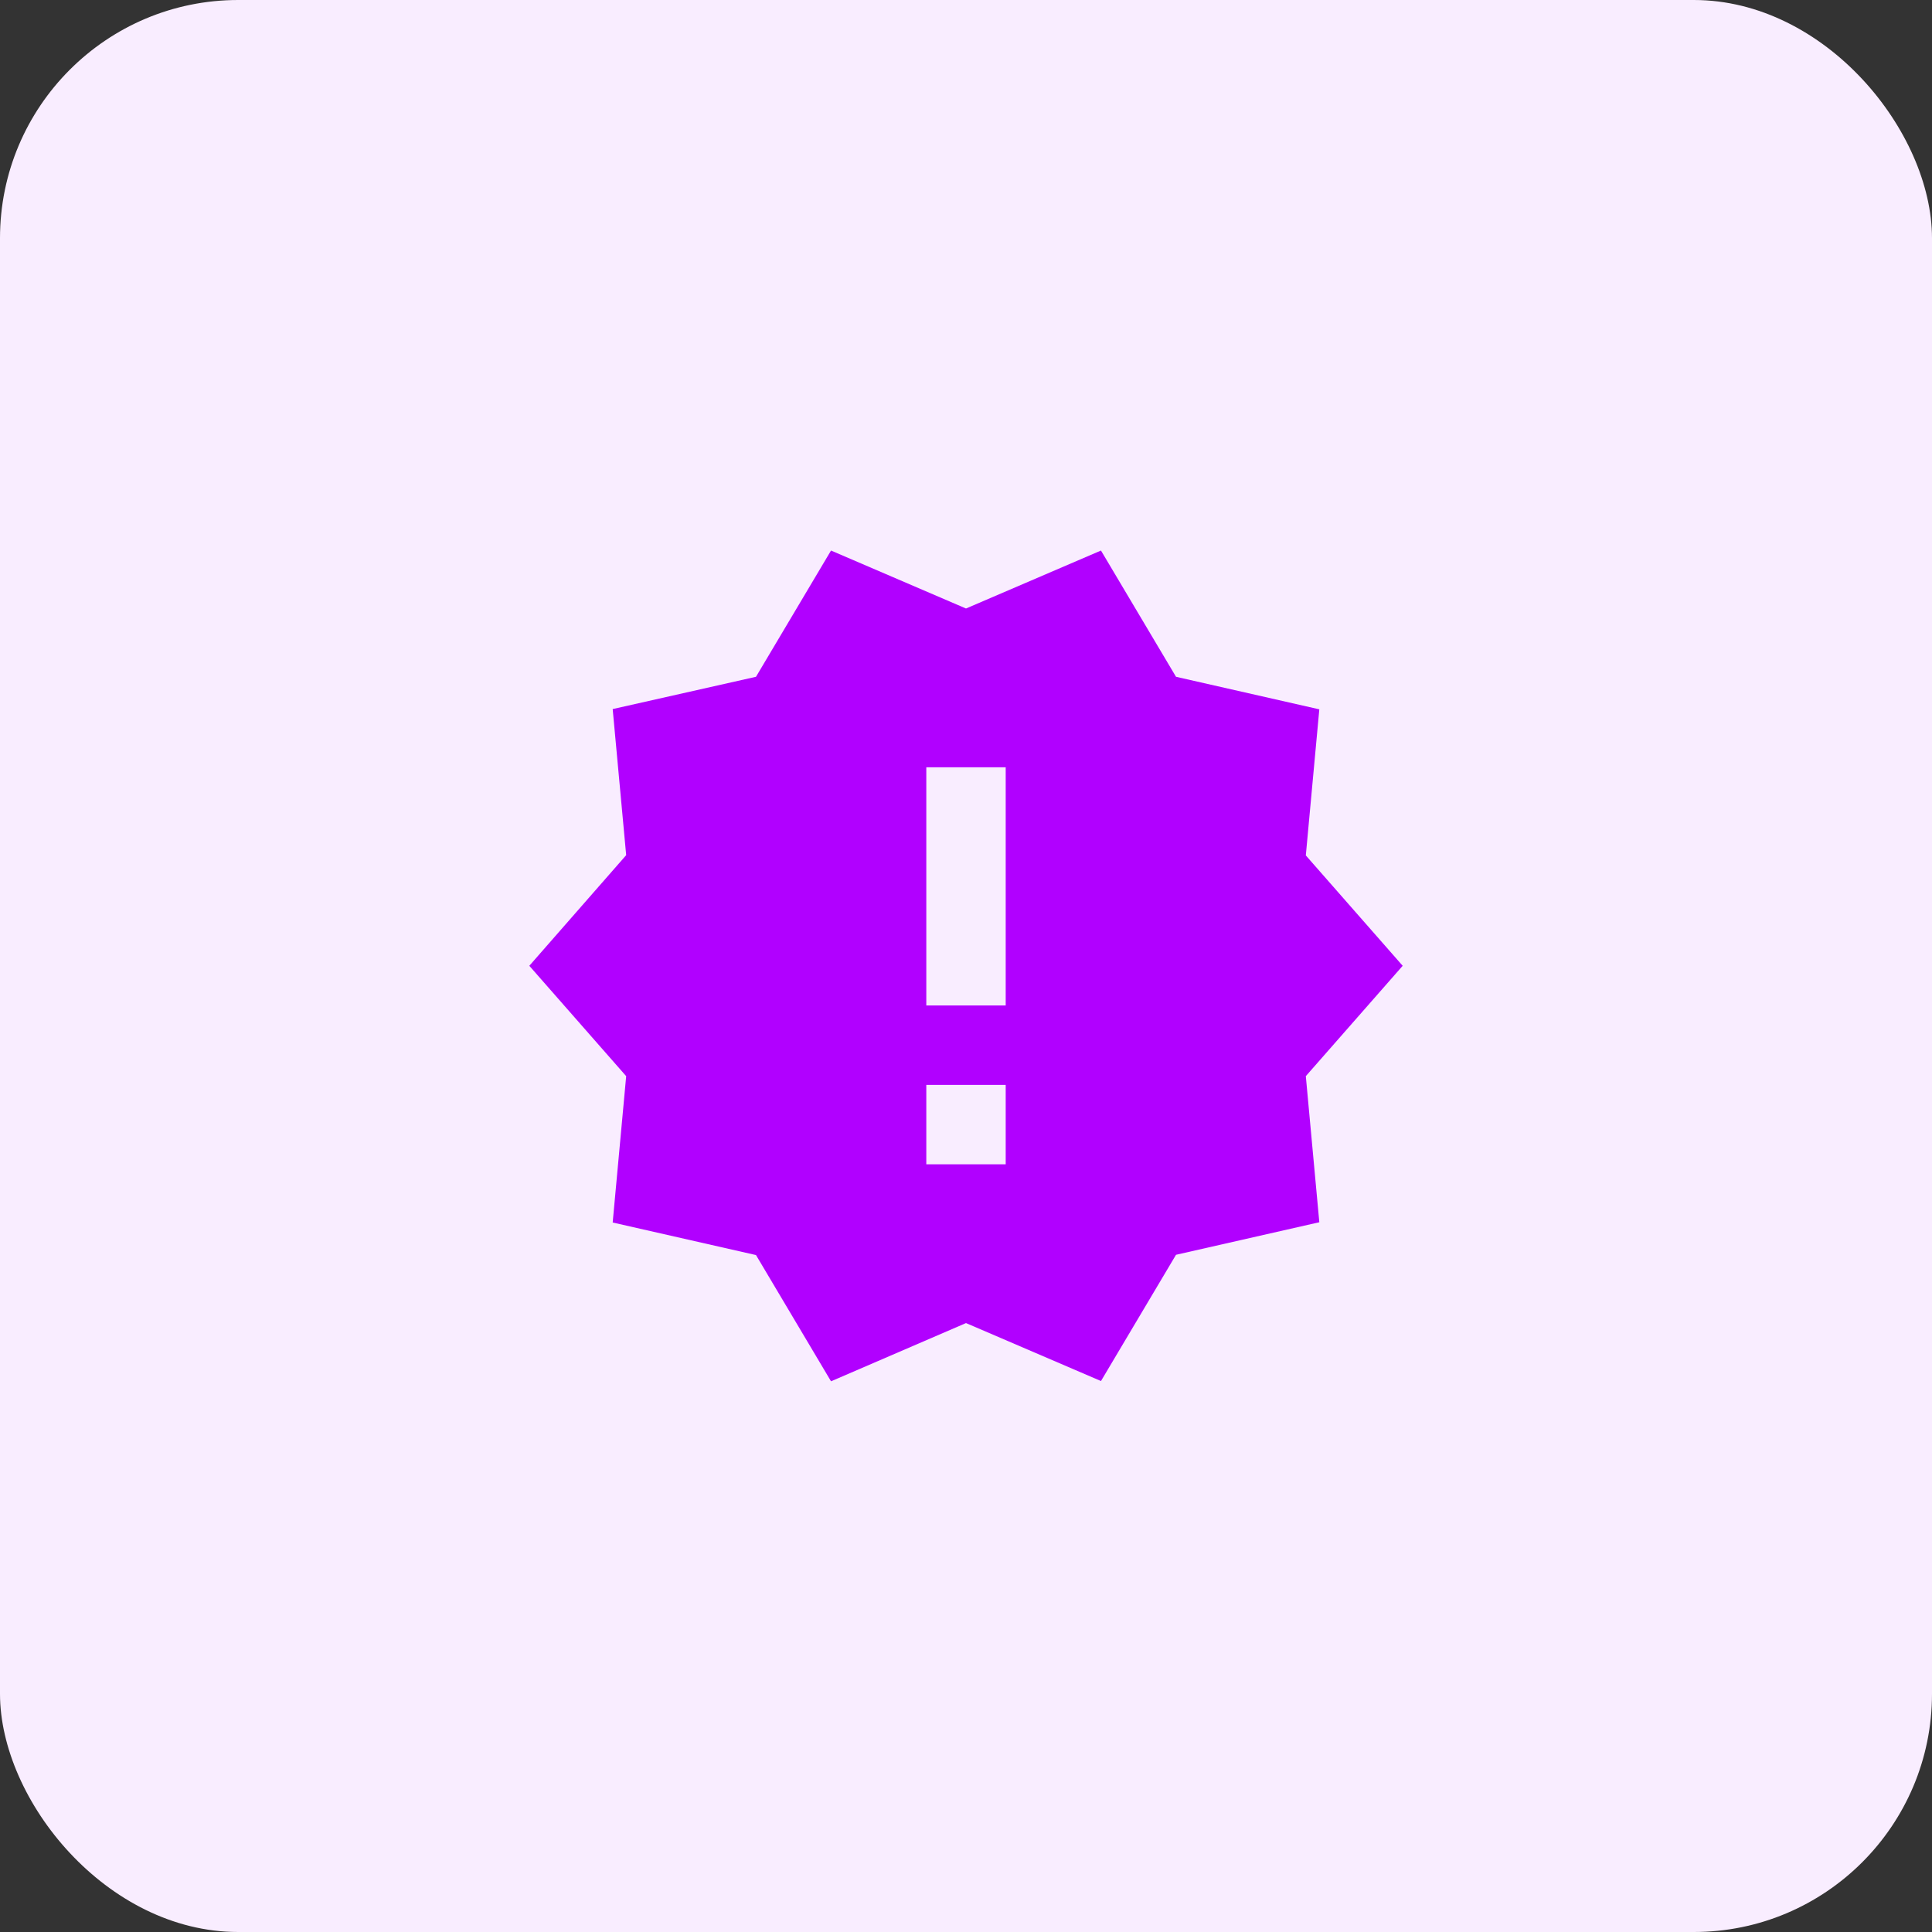
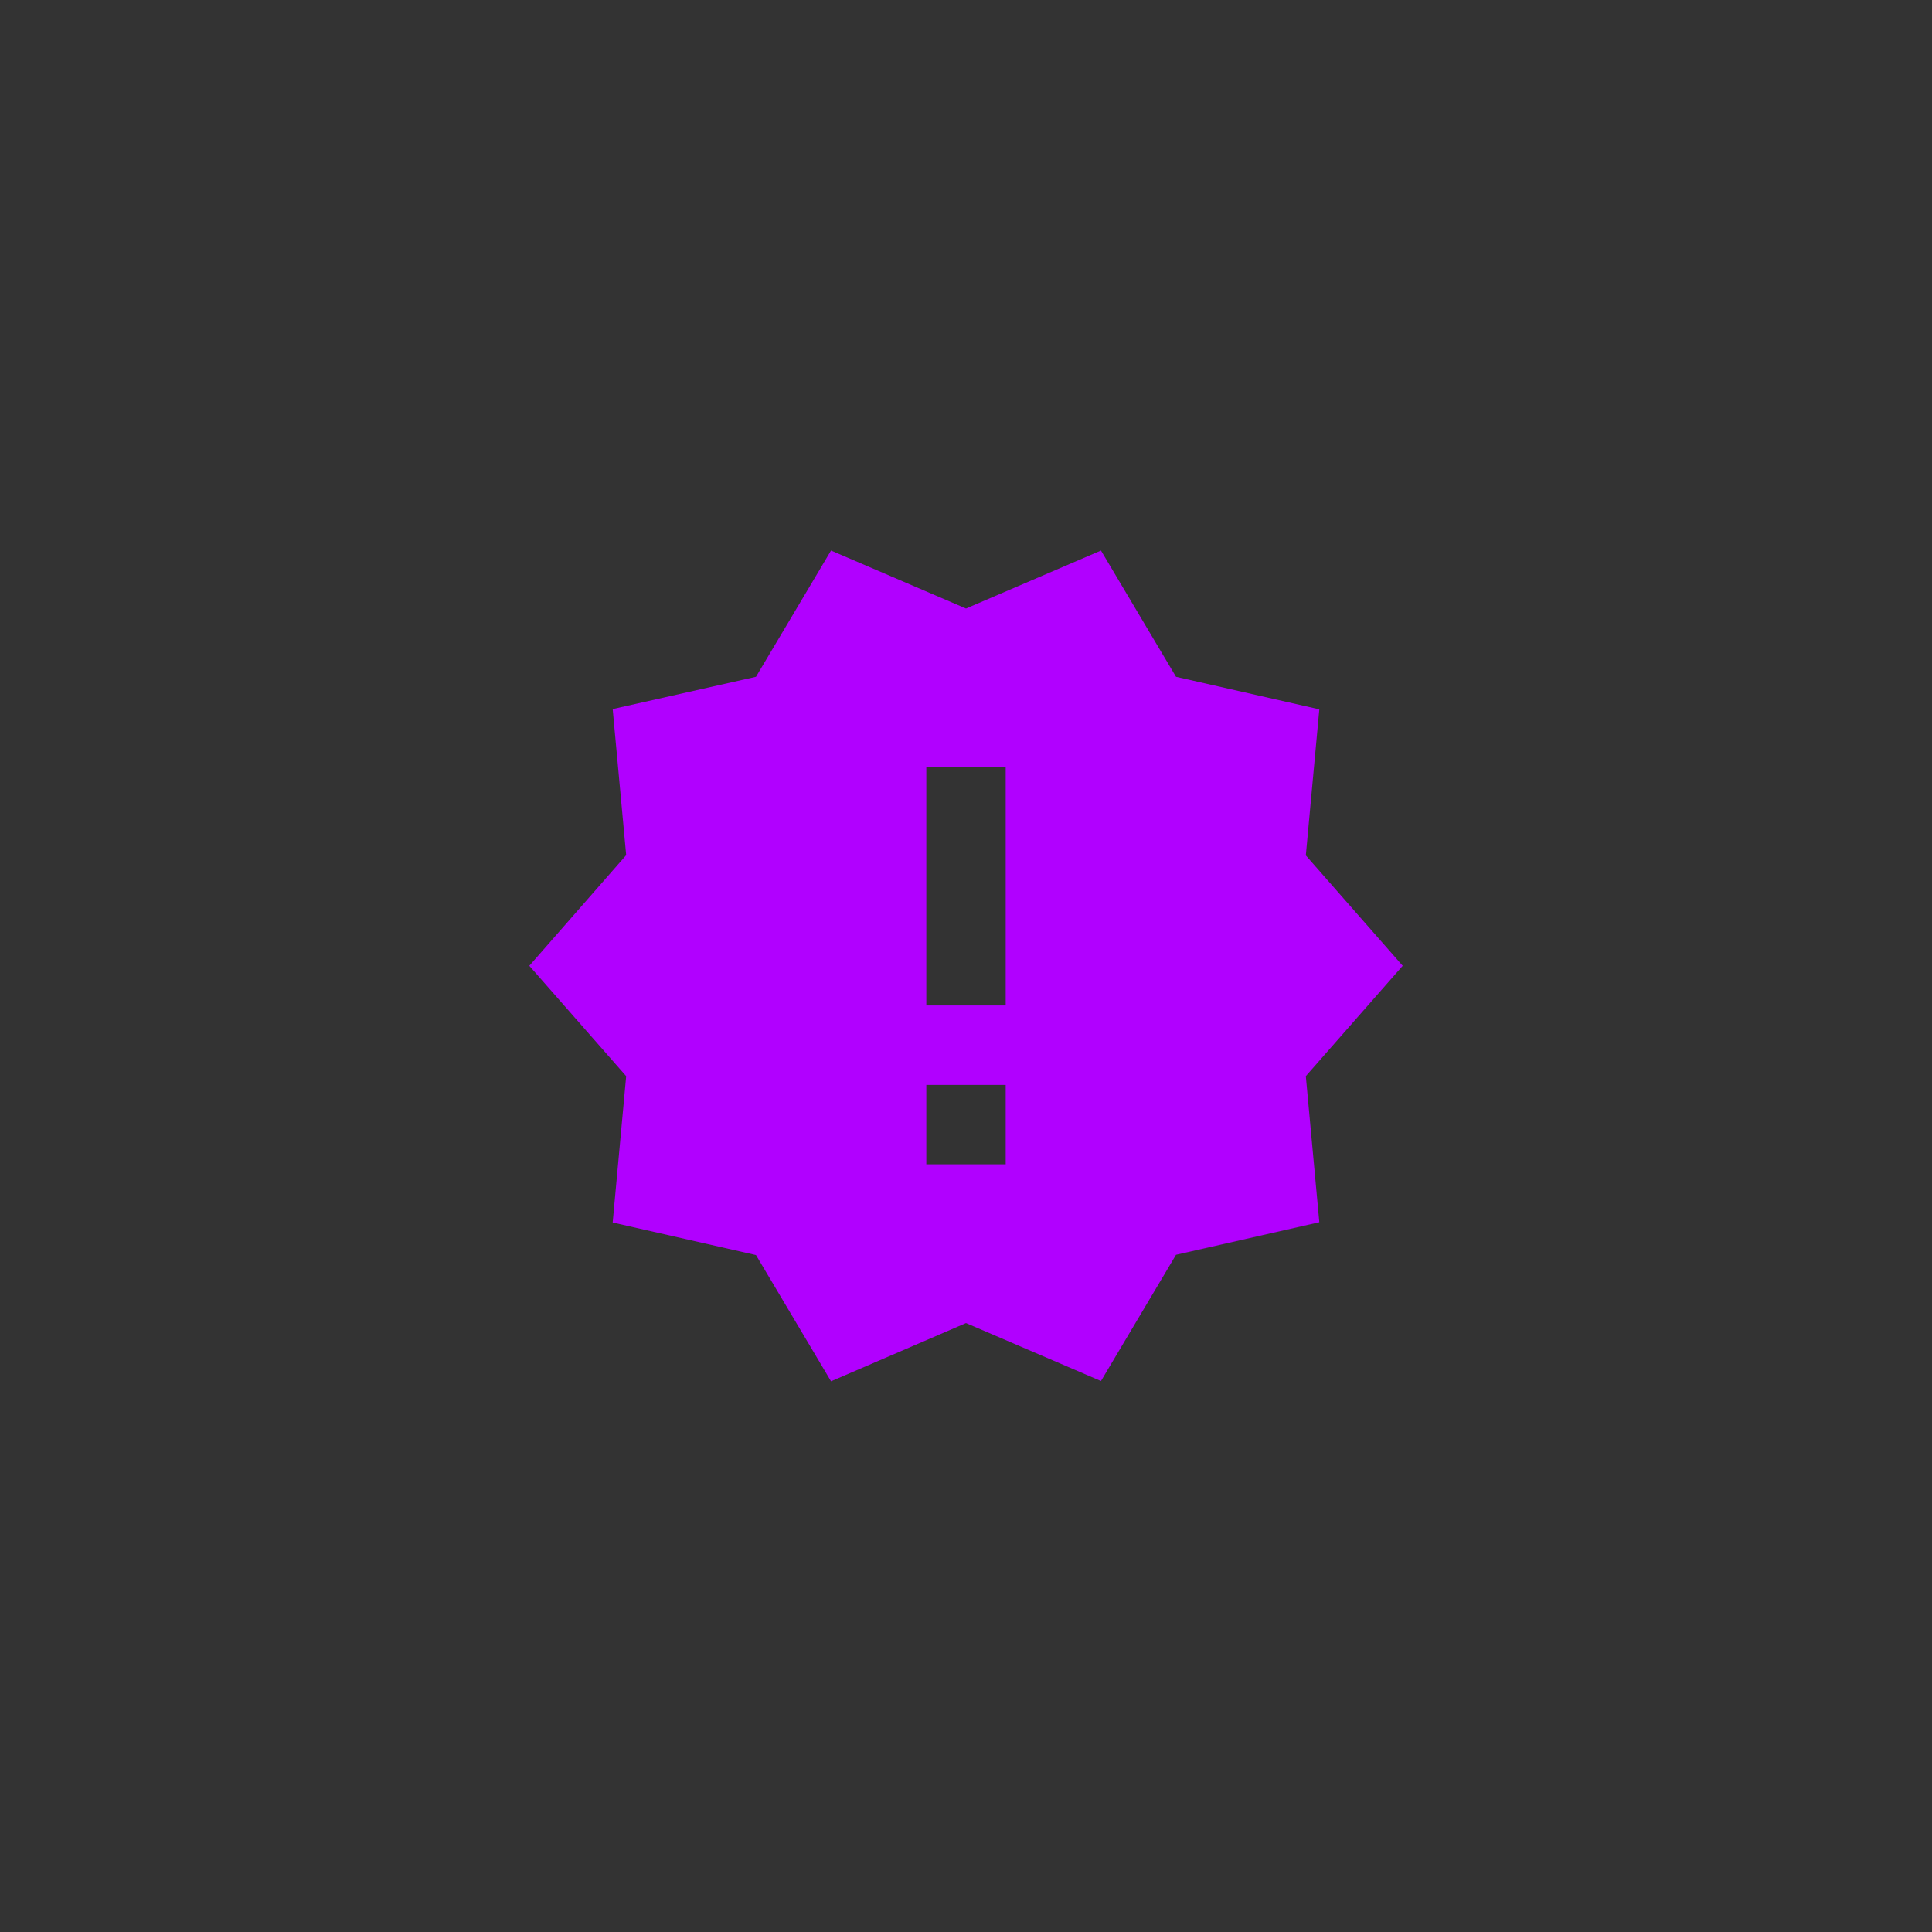
<svg xmlns="http://www.w3.org/2000/svg" width="73" height="73" viewBox="0 0 73 73">
  <rect x="0" y="0" width="73" height="73" fill="#333333" stroke="none" />
  <g id="Gruppe_172" data-name="Gruppe 172" transform="translate(-1311 -1802)">
-     <rect id="Rechteck_39" data-name="Rechteck 39" width="73" height="73" rx="9" transform="translate(1311 1802)" fill="#f9edff" />
    <path id="Icon_material-new-releases" data-name="Icon material-new-releases" d="M34.5,18l-3.66-4.17.51-5.52L25.935,7.08,23.1,2.31,18,4.5,12.9,2.31,10.065,7.08,4.65,8.3l.51,5.52L1.5,18l3.66,4.17L4.65,27.7l5.415,1.23L12.9,33.7,18,31.5l5.1,2.19,2.835-4.77,5.415-1.23-.51-5.52Zm-15,7.5h-3v-3h3Zm0-6h-3v-9h3Z" transform="translate(1329.5 1820.492)" fill="#b100ff" />
  </g>
</svg>